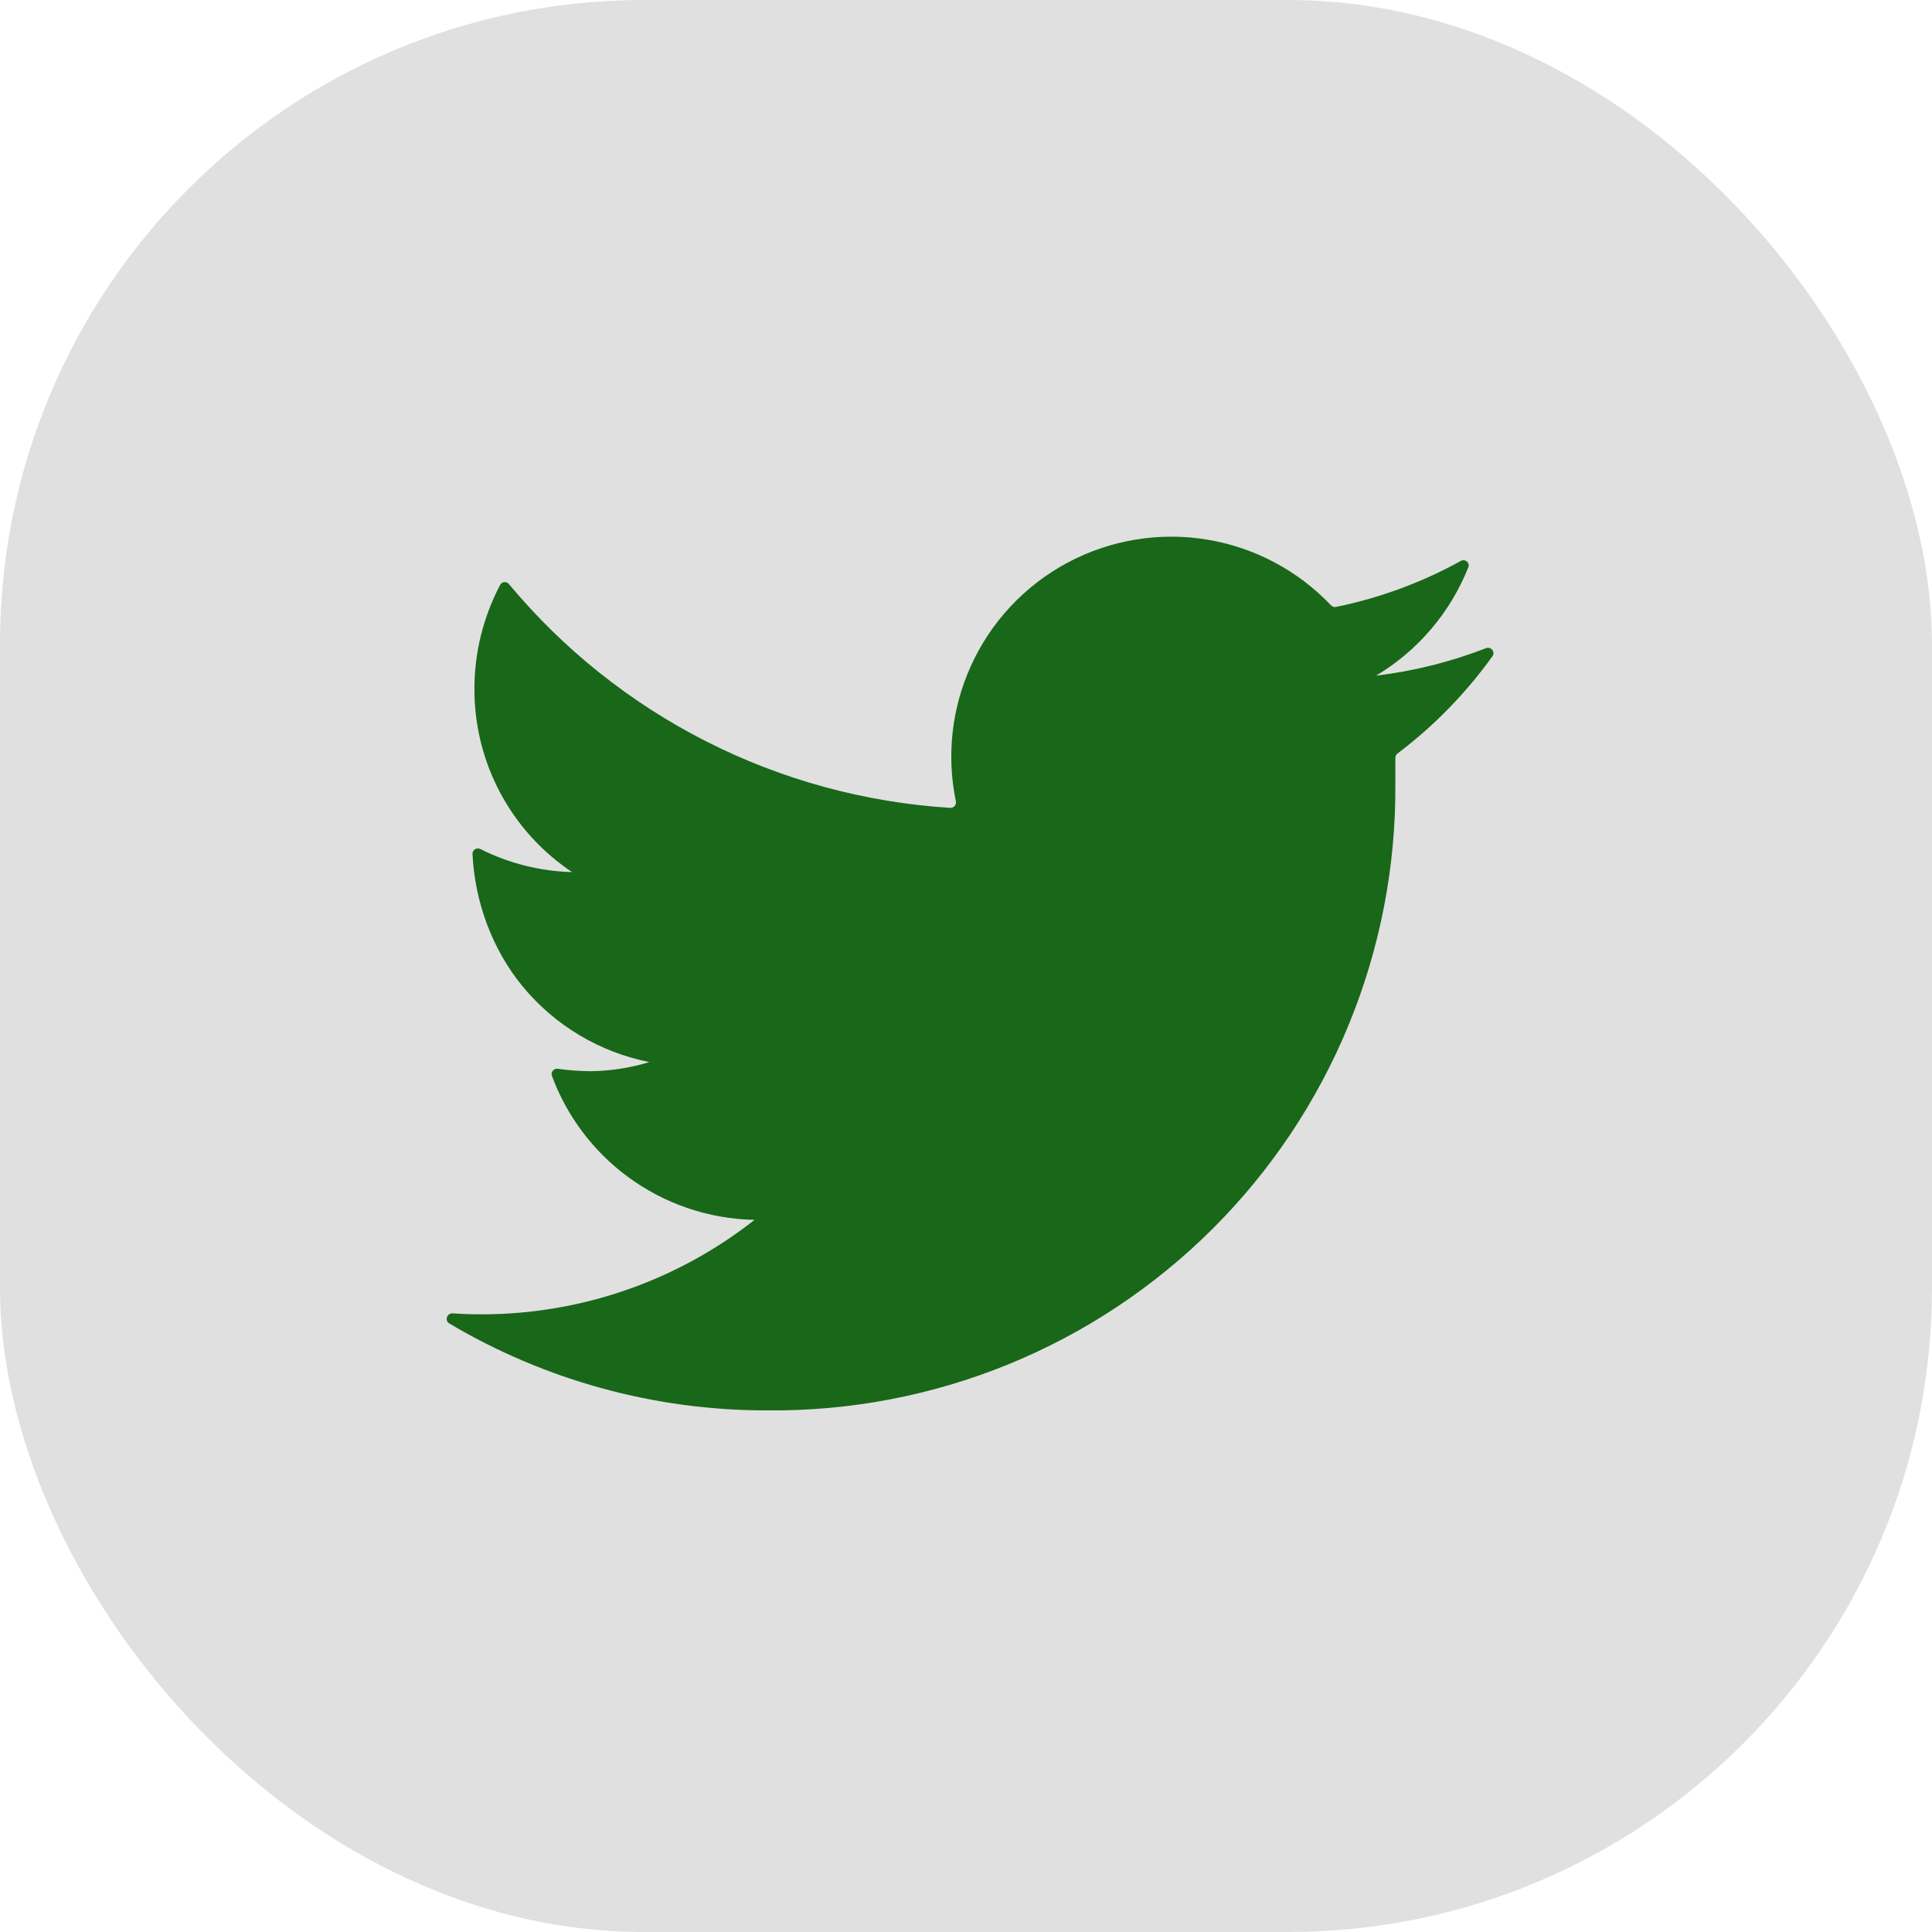
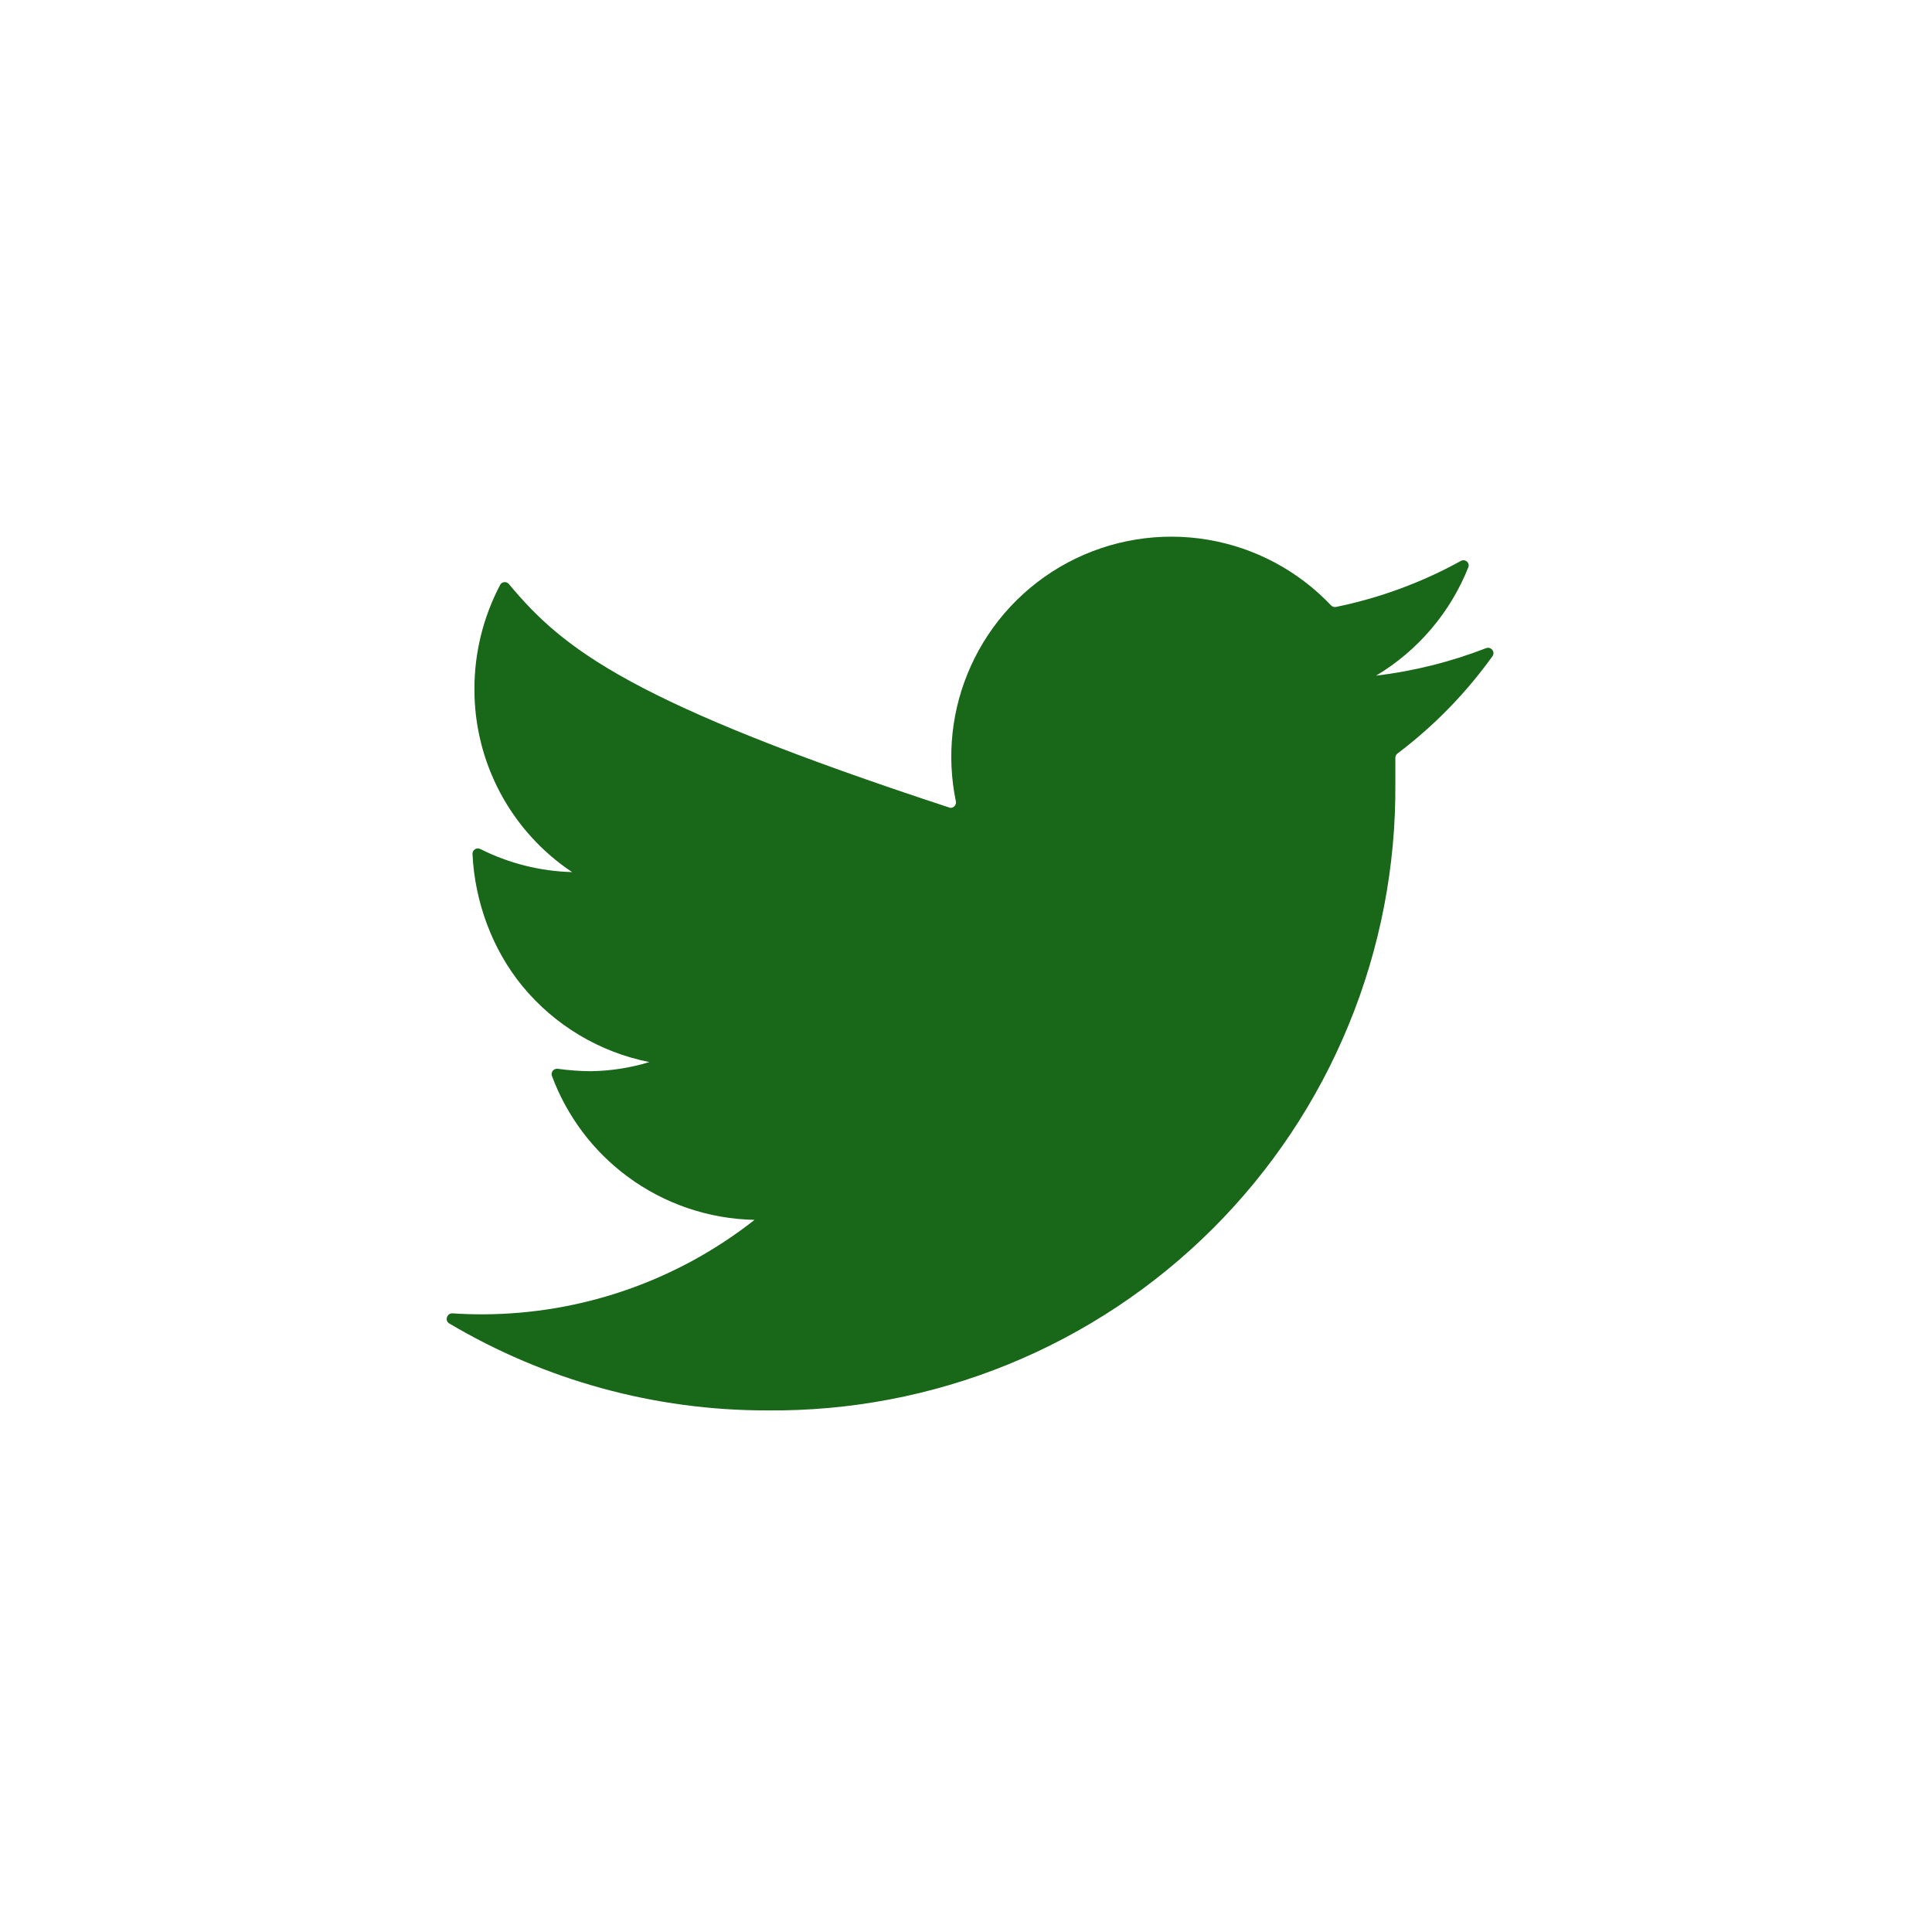
<svg xmlns="http://www.w3.org/2000/svg" width="48" height="48" viewBox="0 0 48 48" fill="none">
-   <rect width="48" height="48" rx="16" fill="#E0E0E0" />
-   <path d="M37.08 16.303C37.157 16.195 37.043 16.056 36.919 16.104C36.041 16.445 35.123 16.674 34.187 16.787C35.229 16.165 36.034 15.216 36.48 14.094C36.525 13.98 36.4 13.877 36.293 13.937C35.324 14.472 34.279 14.857 33.193 15.079C33.148 15.089 33.101 15.073 33.069 15.04C32.254 14.18 31.182 13.608 30.013 13.41C28.82 13.208 27.593 13.408 26.525 13.978C25.457 14.549 24.609 15.457 24.114 16.562C23.642 17.612 23.515 18.782 23.748 19.907C23.766 19.994 23.698 20.076 23.609 20.071C21.497 19.939 19.433 19.378 17.545 18.419C15.662 17.463 13.994 16.133 12.644 14.511C12.584 14.439 12.47 14.448 12.426 14.531C12.006 15.329 11.786 16.217 11.787 17.121C11.785 18.02 12.006 18.905 12.429 19.699C12.852 20.492 13.465 21.168 14.213 21.667C13.42 21.646 12.642 21.45 11.935 21.094C11.844 21.048 11.735 21.114 11.739 21.215C11.794 22.401 12.23 23.591 12.983 24.505C13.785 25.477 14.898 26.142 16.133 26.387C15.658 26.532 15.164 26.608 14.667 26.614C14.396 26.611 14.126 26.591 13.858 26.554C13.759 26.541 13.678 26.635 13.712 26.729C14.081 27.726 14.732 28.596 15.588 29.23C16.503 29.909 17.608 30.285 18.747 30.307C16.823 31.821 14.448 32.647 12 32.654C11.748 32.655 11.497 32.647 11.246 32.63C11.105 32.62 11.04 32.808 11.162 32.881C13.547 34.296 16.273 35.044 19.053 35.041C21.106 35.062 23.143 34.674 25.044 33.9C26.945 33.125 28.673 31.979 30.127 30.529C31.581 29.079 32.731 27.355 33.51 25.455C34.29 23.556 34.683 21.52 34.667 19.467V18.828C34.667 18.785 34.687 18.746 34.72 18.721C35.625 18.038 36.42 17.223 37.08 16.303Z" fill="#196719" />
+   <path d="M37.08 16.303C37.157 16.195 37.043 16.056 36.919 16.104C36.041 16.445 35.123 16.674 34.187 16.787C35.229 16.165 36.034 15.216 36.48 14.094C36.525 13.98 36.4 13.877 36.293 13.937C35.324 14.472 34.279 14.857 33.193 15.079C33.148 15.089 33.101 15.073 33.069 15.04C32.254 14.18 31.182 13.608 30.013 13.41C28.82 13.208 27.593 13.408 26.525 13.978C25.457 14.549 24.609 15.457 24.114 16.562C23.642 17.612 23.515 18.782 23.748 19.907C23.766 19.994 23.698 20.076 23.609 20.071C15.662 17.463 13.994 16.133 12.644 14.511C12.584 14.439 12.47 14.448 12.426 14.531C12.006 15.329 11.786 16.217 11.787 17.121C11.785 18.02 12.006 18.905 12.429 19.699C12.852 20.492 13.465 21.168 14.213 21.667C13.42 21.646 12.642 21.45 11.935 21.094C11.844 21.048 11.735 21.114 11.739 21.215C11.794 22.401 12.23 23.591 12.983 24.505C13.785 25.477 14.898 26.142 16.133 26.387C15.658 26.532 15.164 26.608 14.667 26.614C14.396 26.611 14.126 26.591 13.858 26.554C13.759 26.541 13.678 26.635 13.712 26.729C14.081 27.726 14.732 28.596 15.588 29.23C16.503 29.909 17.608 30.285 18.747 30.307C16.823 31.821 14.448 32.647 12 32.654C11.748 32.655 11.497 32.647 11.246 32.63C11.105 32.62 11.04 32.808 11.162 32.881C13.547 34.296 16.273 35.044 19.053 35.041C21.106 35.062 23.143 34.674 25.044 33.9C26.945 33.125 28.673 31.979 30.127 30.529C31.581 29.079 32.731 27.355 33.51 25.455C34.29 23.556 34.683 21.52 34.667 19.467V18.828C34.667 18.785 34.687 18.746 34.72 18.721C35.625 18.038 36.42 17.223 37.08 16.303Z" fill="#196719" />
</svg>